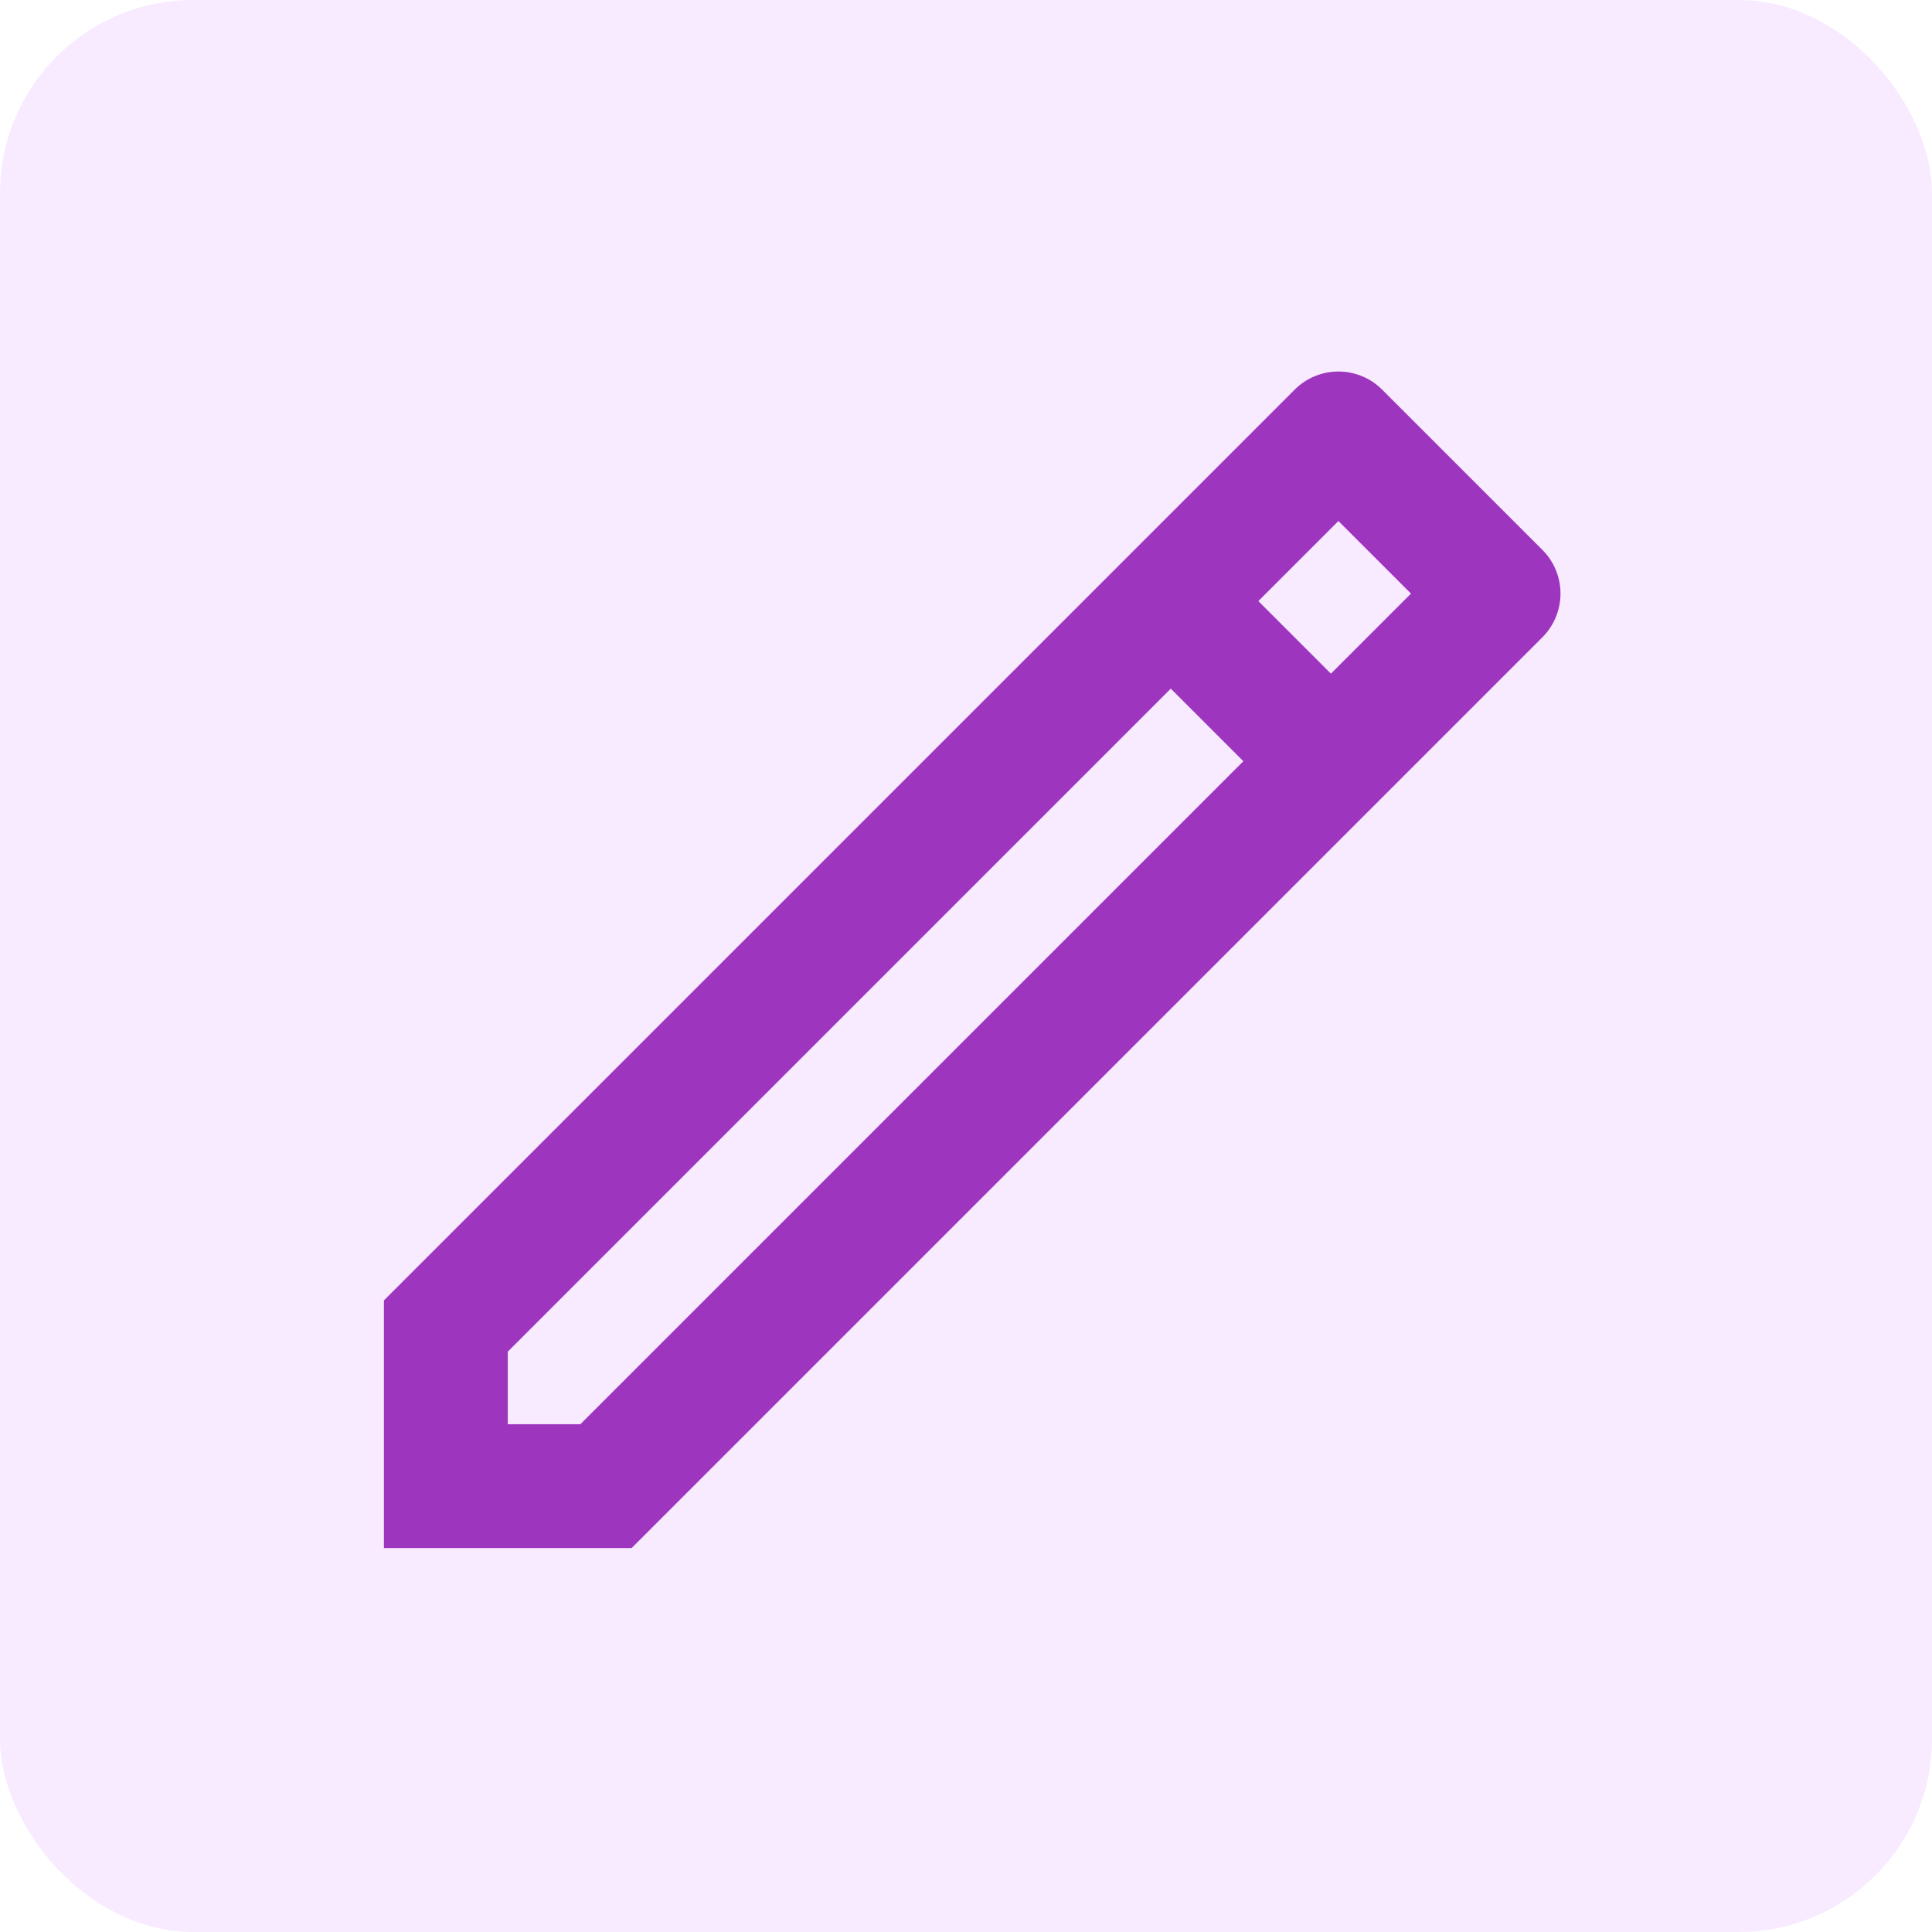
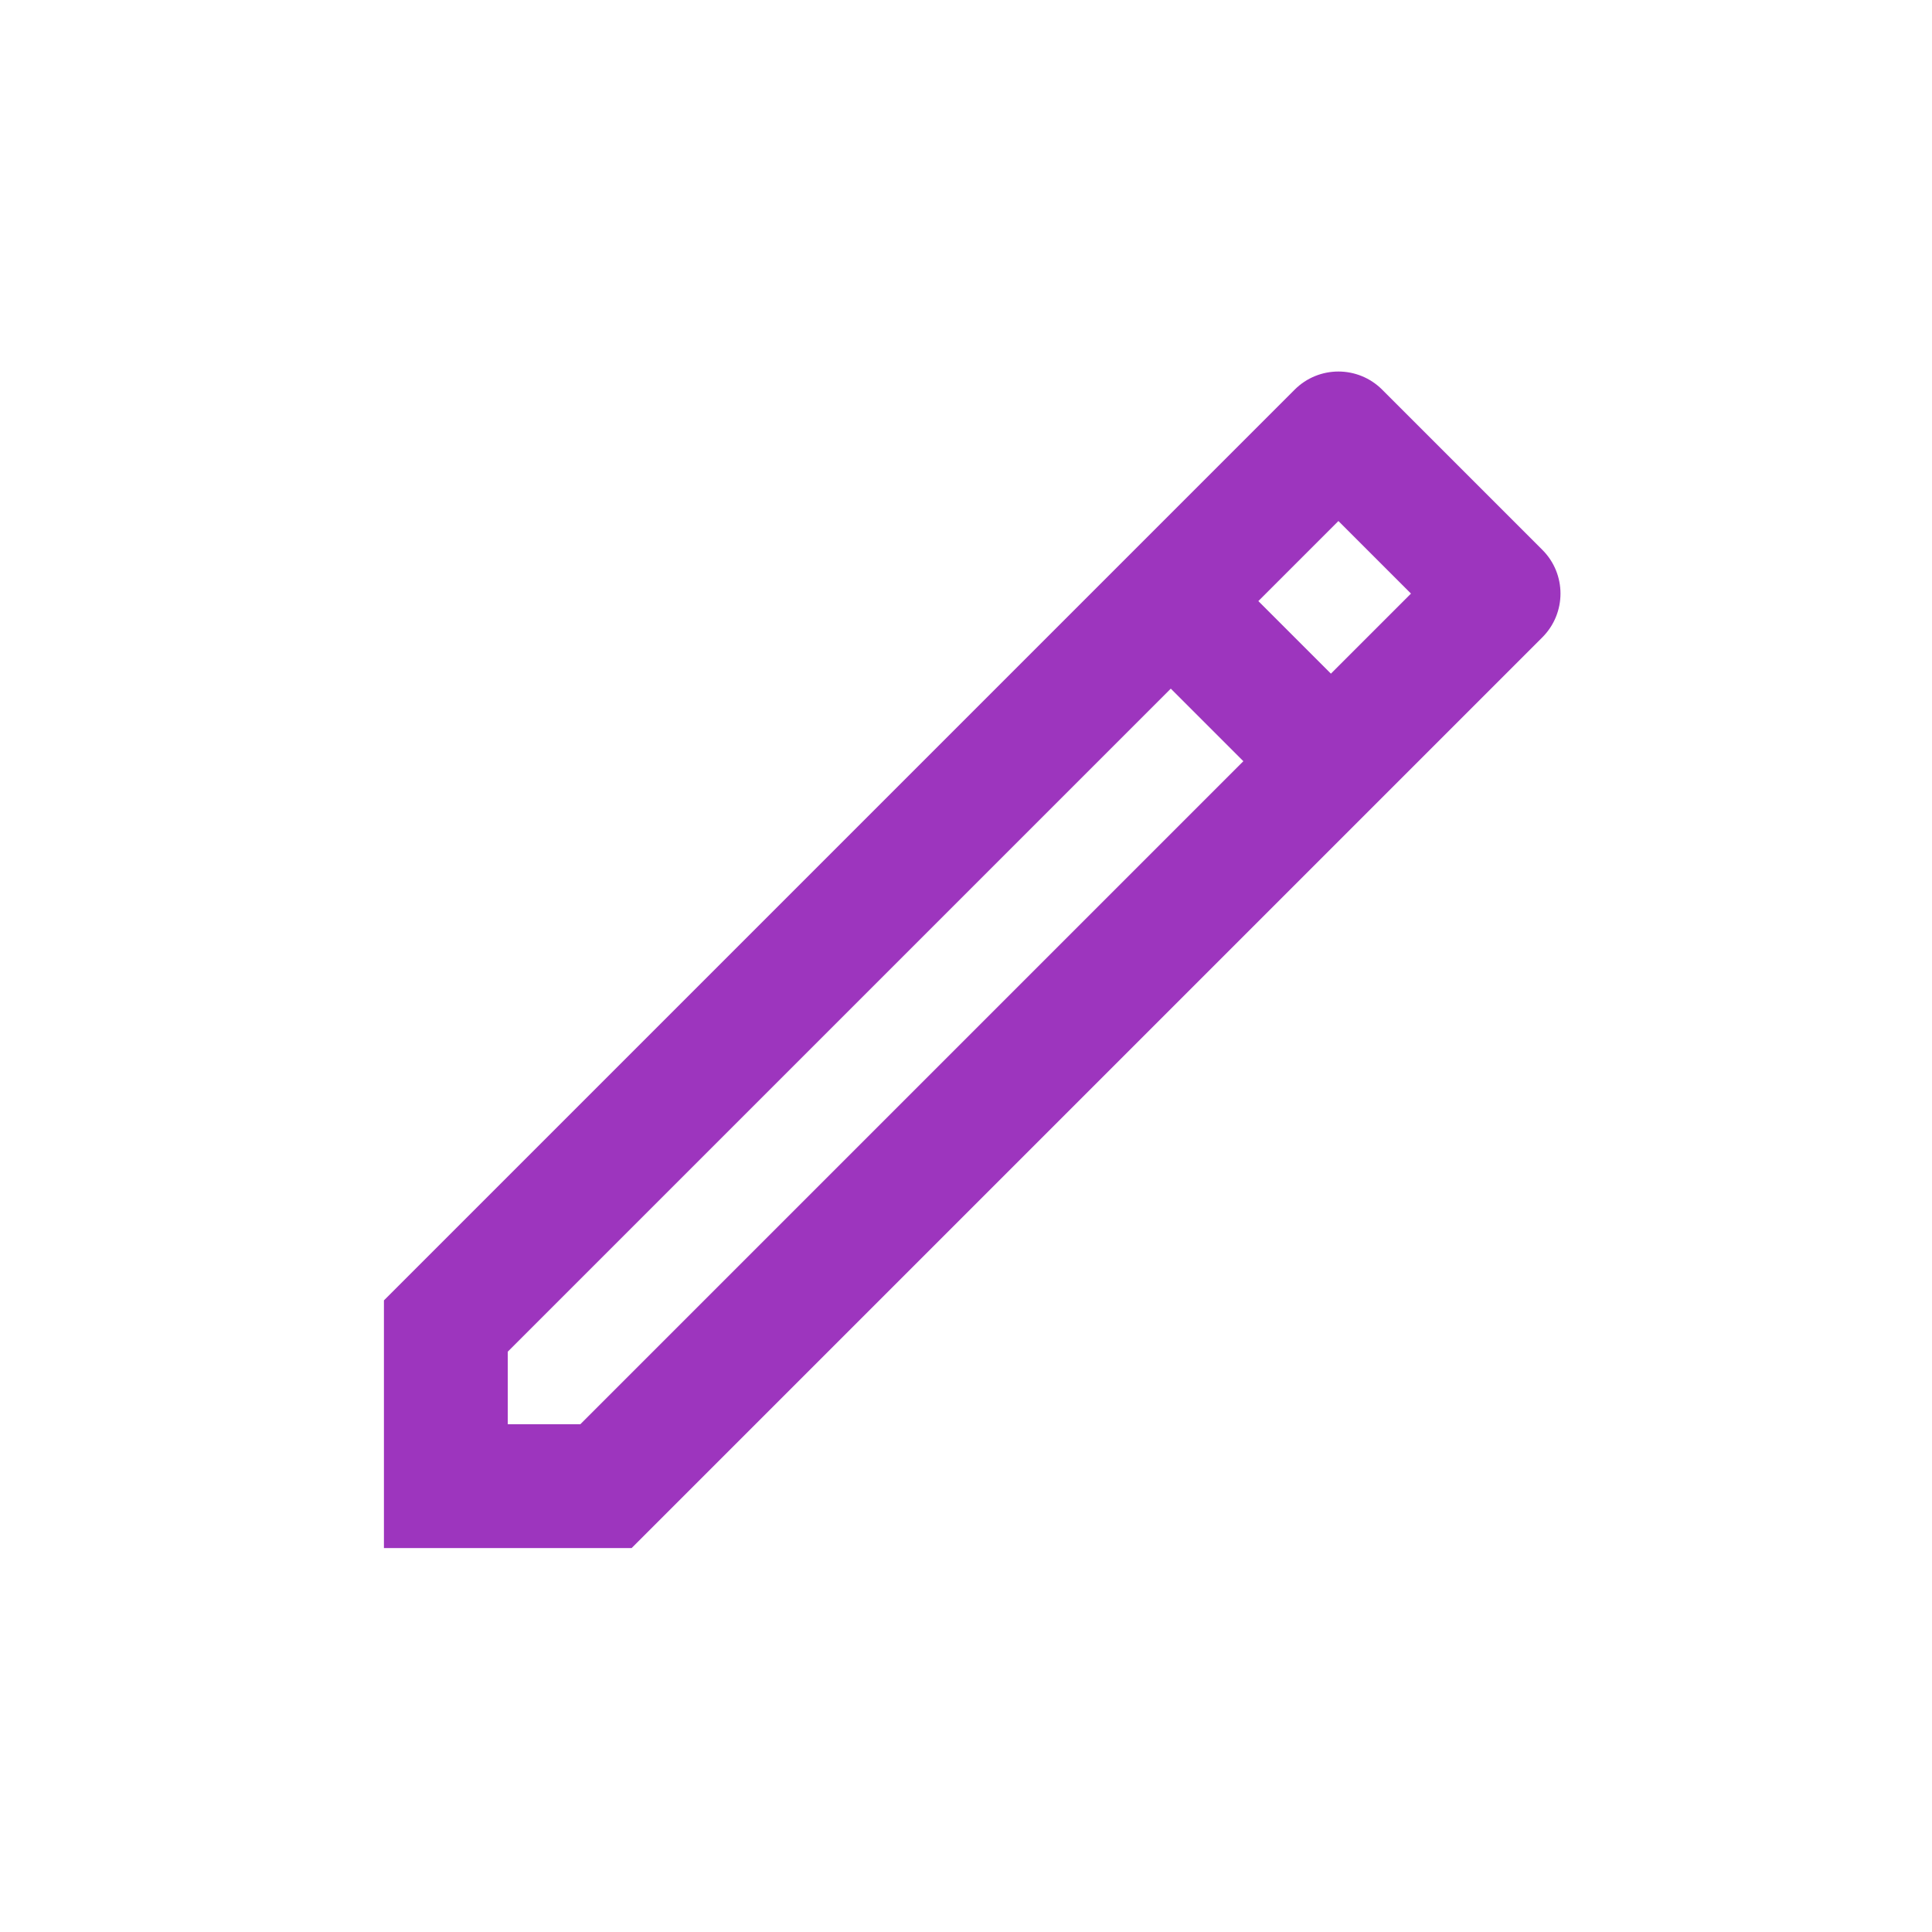
<svg xmlns="http://www.w3.org/2000/svg" width="50" height="50" viewBox="0 0 50 50" fill="none">
-   <rect width="50" height="50" rx="5" fill="#BB39FF" fill-opacity="0.1" />
  <path d="M34.638 9.615C34.228 9.615 33.817 9.772 33.505 10.085L30.3 13.29L28.034 15.556L9.936 33.654V40.064H16.346L39.915 16.495C40.542 15.868 40.542 14.854 39.915 14.229L35.771 10.085C35.459 9.772 35.048 9.615 34.638 9.615ZM34.638 13.484L36.516 15.362L34.444 17.434L32.566 15.556L34.638 13.484ZM30.3 17.822L32.178 19.7L15.019 36.859H13.141V34.981L30.3 17.822Z" fill="#9D35BE" />
</svg>